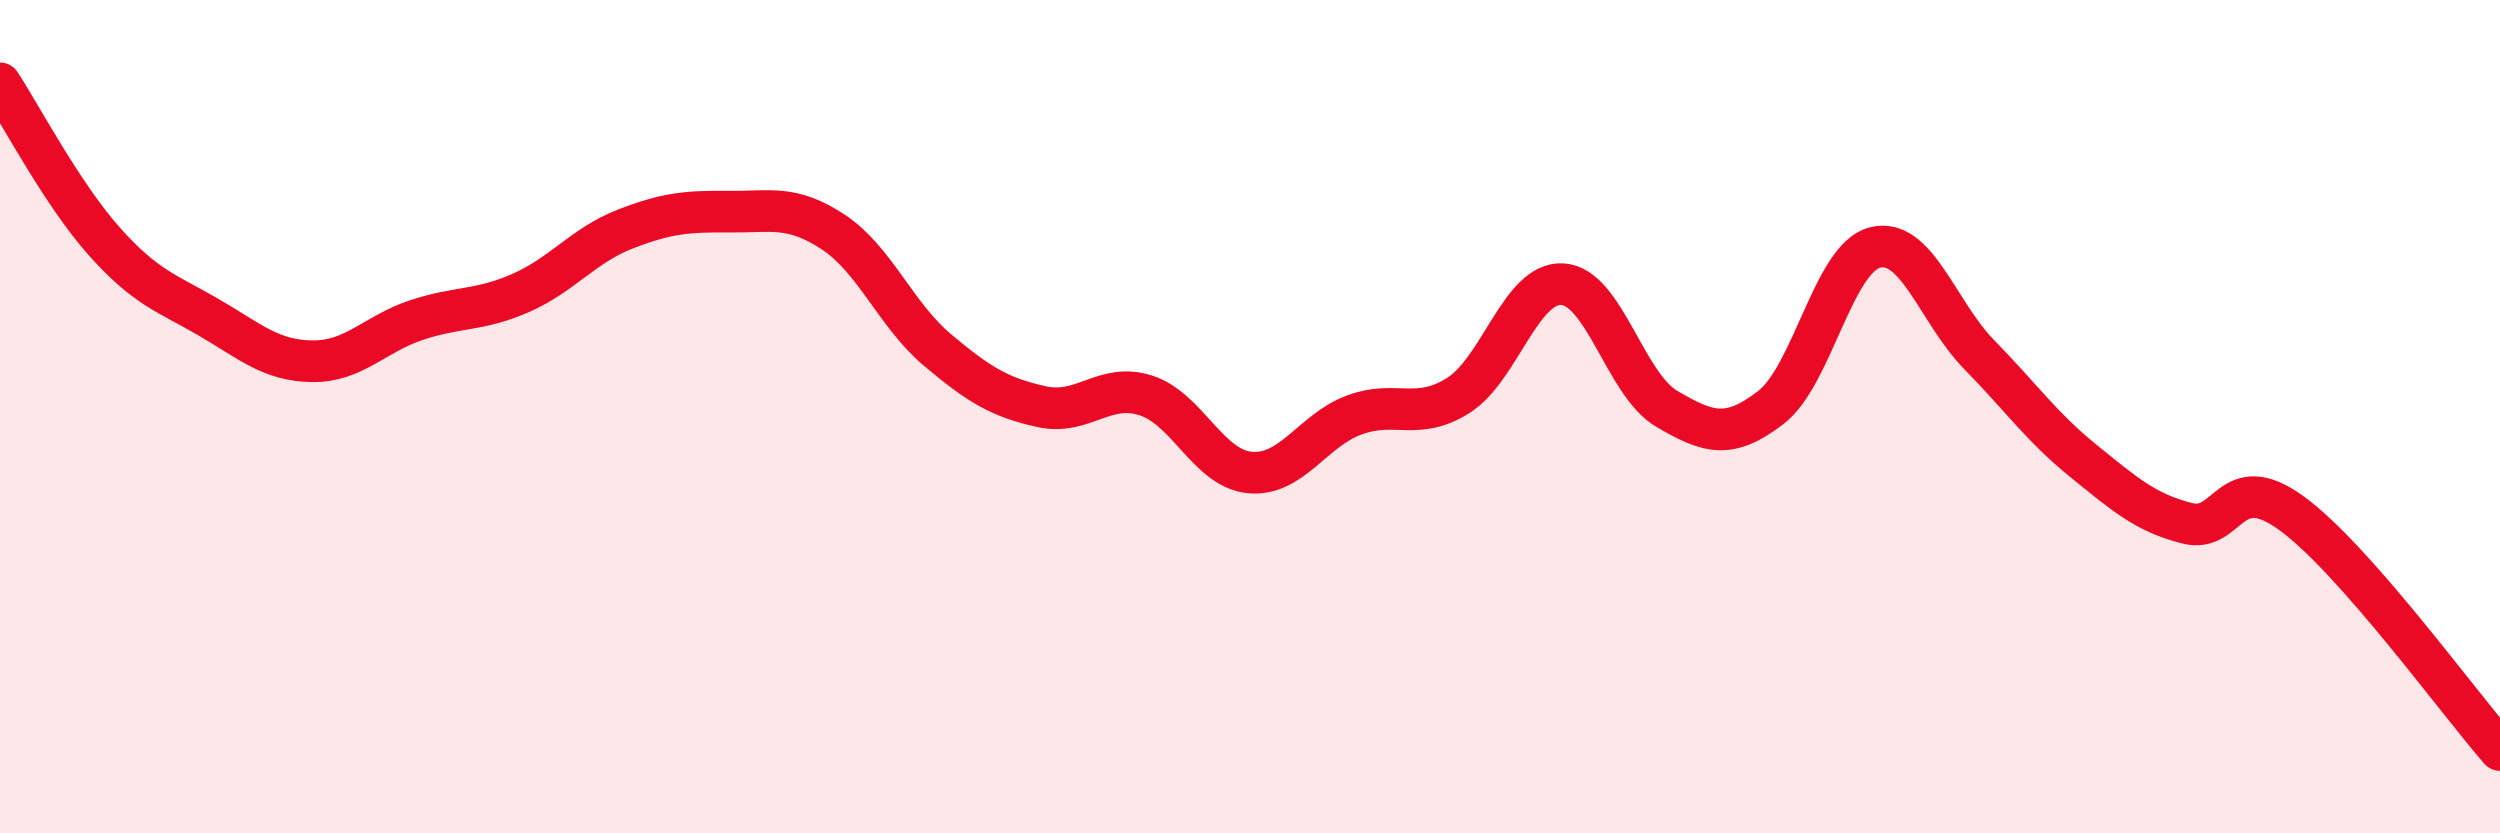
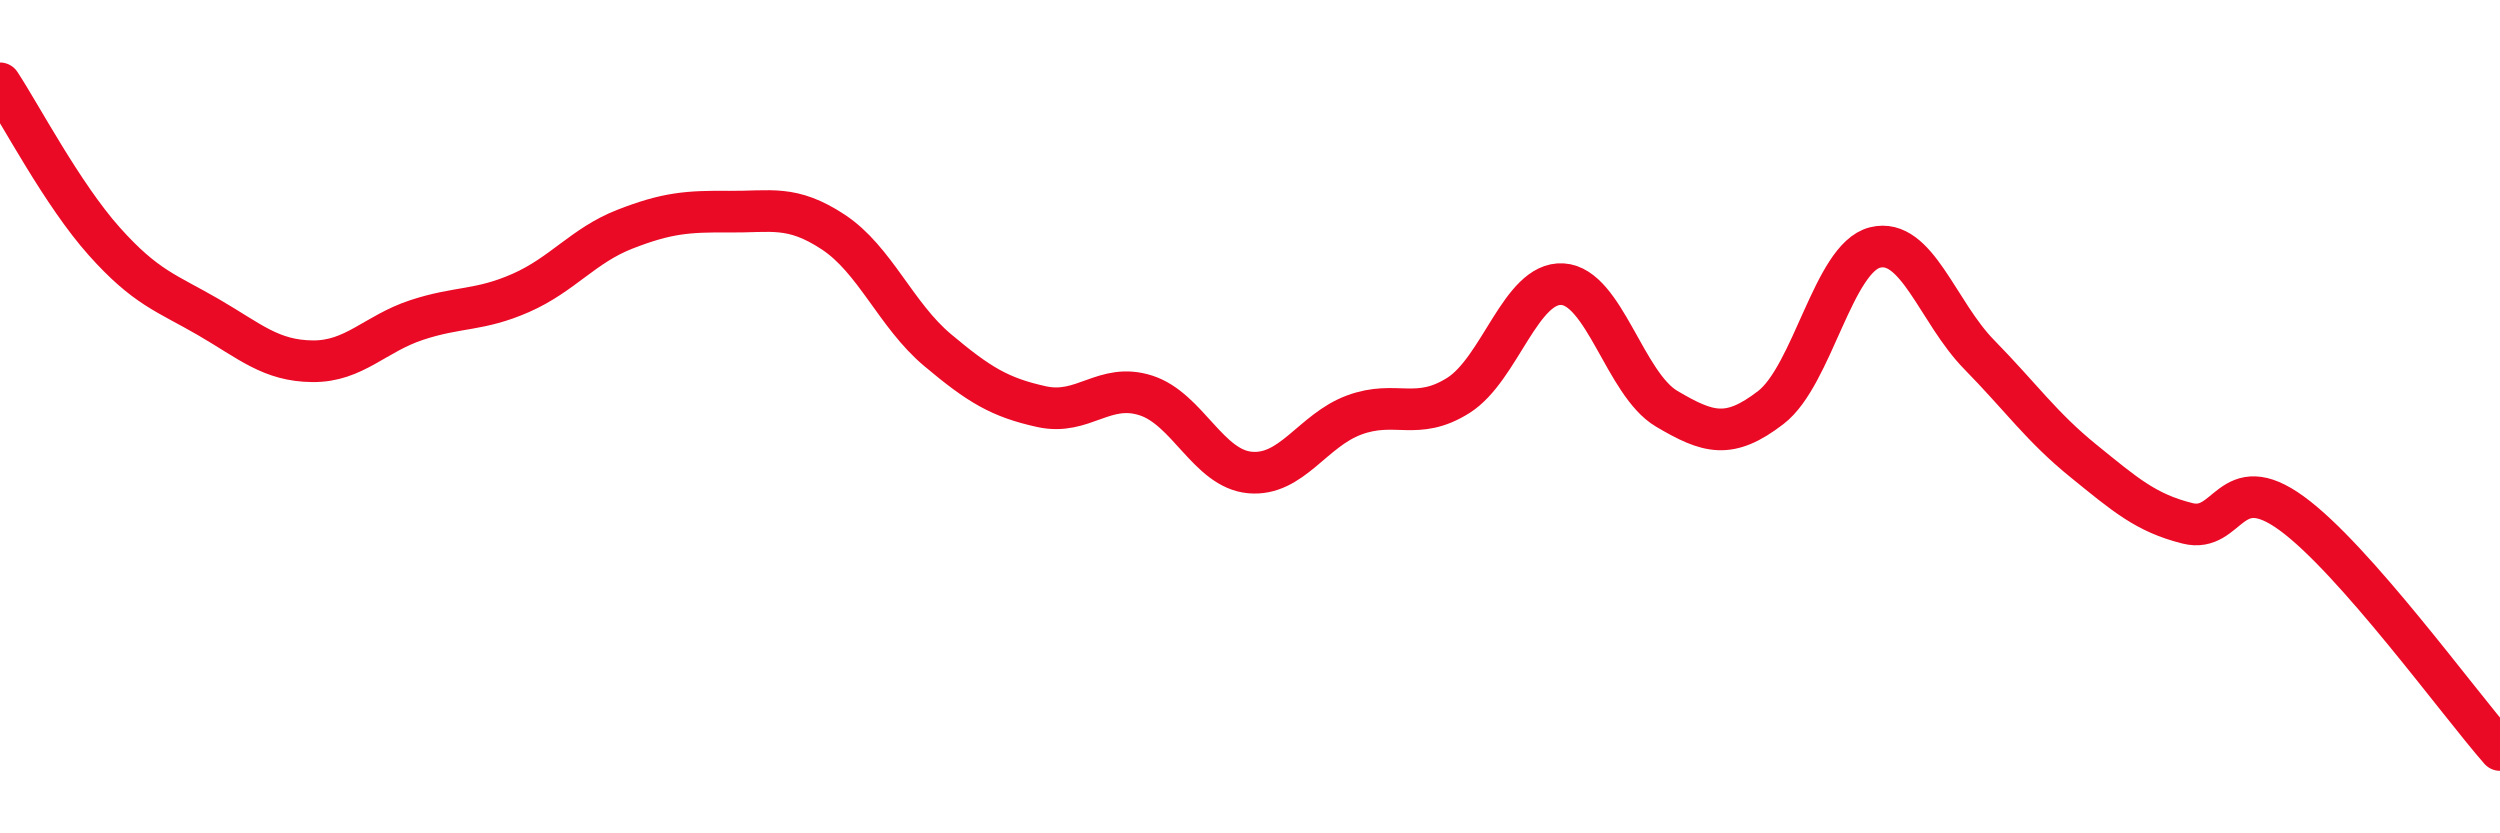
<svg xmlns="http://www.w3.org/2000/svg" width="60" height="20" viewBox="0 0 60 20">
-   <path d="M 0,2 C 0.5,2.76 1.5,4.67 2.5,5.79 C 3.5,6.91 4,7.03 5,7.61 C 6,8.19 6.5,8.66 7.5,8.67 C 8.5,8.68 9,8.01 10,7.68 C 11,7.35 11.5,7.47 12.5,7.03 C 13.5,6.59 14,5.89 15,5.5 C 16,5.11 16.5,5.07 17.5,5.08 C 18.5,5.09 19,4.91 20,5.57 C 21,6.23 21.5,7.56 22.5,8.4 C 23.5,9.24 24,9.54 25,9.76 C 26,9.98 26.5,9.17 27.5,9.49 C 28.5,9.81 29,11.25 30,11.34 C 31,11.43 31.5,10.33 32.5,9.96 C 33.5,9.59 34,10.12 35,9.49 C 36,8.86 36.5,6.76 37.5,6.82 C 38.5,6.88 39,9.22 40,9.81 C 41,10.4 41.5,10.55 42.5,9.78 C 43.5,9.01 44,6.19 45,5.94 C 46,5.69 46.5,7.49 47.5,8.51 C 48.5,9.53 49,10.25 50,11.06 C 51,11.87 51.5,12.31 52.5,12.56 C 53.5,12.81 53.5,11.23 55,12.32 C 56.5,13.41 59,16.86 60,18L60 20L0 20Z" fill="#EB0A25" opacity="0.1" stroke-linecap="round" stroke-linejoin="round" />
  <path d="M 0,2 C 0.5,2.76 1.5,4.67 2.5,5.79 C 3.5,6.91 4,7.03 5,7.61 C 6,8.19 6.5,8.66 7.5,8.67 C 8.5,8.68 9,8.01 10,7.68 C 11,7.35 11.5,7.47 12.5,7.03 C 13.5,6.59 14,5.89 15,5.5 C 16,5.11 16.5,5.07 17.5,5.08 C 18.5,5.09 19,4.91 20,5.57 C 21,6.23 21.5,7.56 22.5,8.4 C 23.5,9.24 24,9.54 25,9.76 C 26,9.98 26.5,9.17 27.5,9.49 C 28.5,9.81 29,11.25 30,11.34 C 31,11.43 31.5,10.33 32.5,9.96 C 33.5,9.59 34,10.12 35,9.49 C 36,8.86 36.5,6.76 37.5,6.82 C 38.5,6.88 39,9.22 40,9.81 C 41,10.4 41.5,10.55 42.5,9.78 C 43.5,9.01 44,6.19 45,5.94 C 46,5.69 46.5,7.49 47.5,8.51 C 48.5,9.53 49,10.25 50,11.06 C 51,11.87 51.5,12.31 52.5,12.56 C 53.5,12.81 53.5,11.23 55,12.32 C 56.5,13.41 59,16.86 60,18" stroke="#EB0A25" stroke-width="1" fill="none" stroke-linecap="round" stroke-linejoin="round" />
</svg>